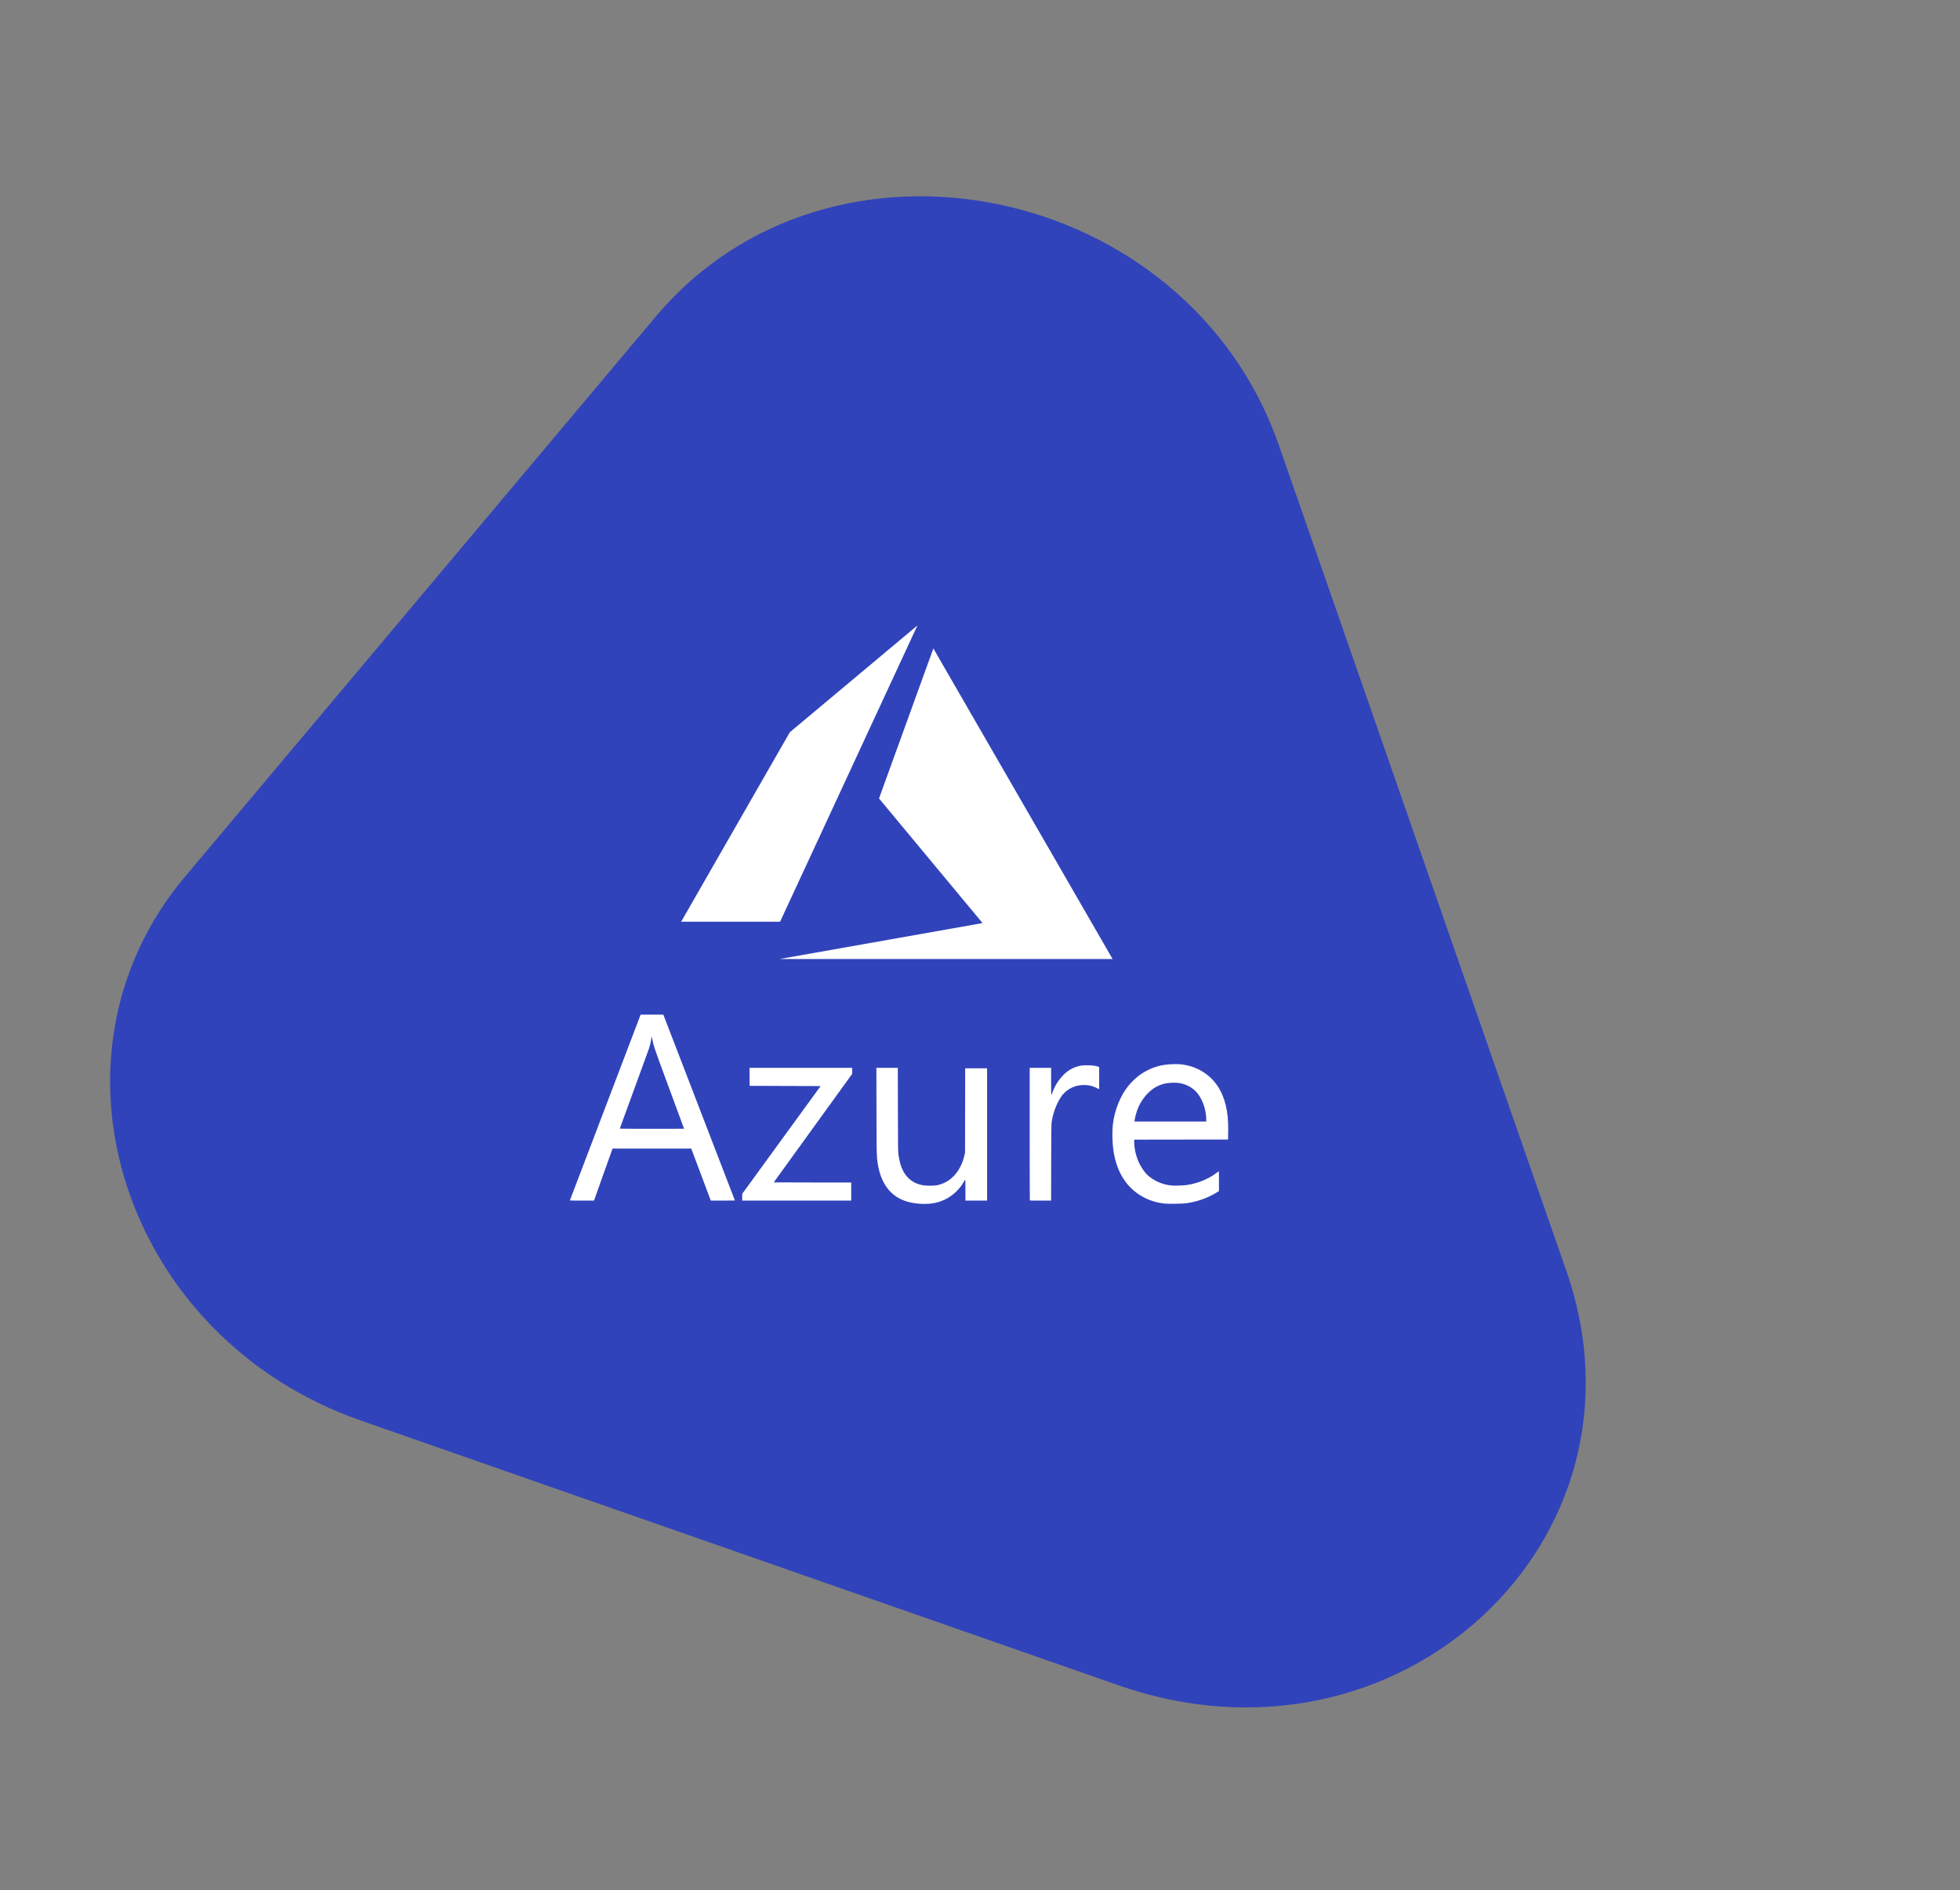
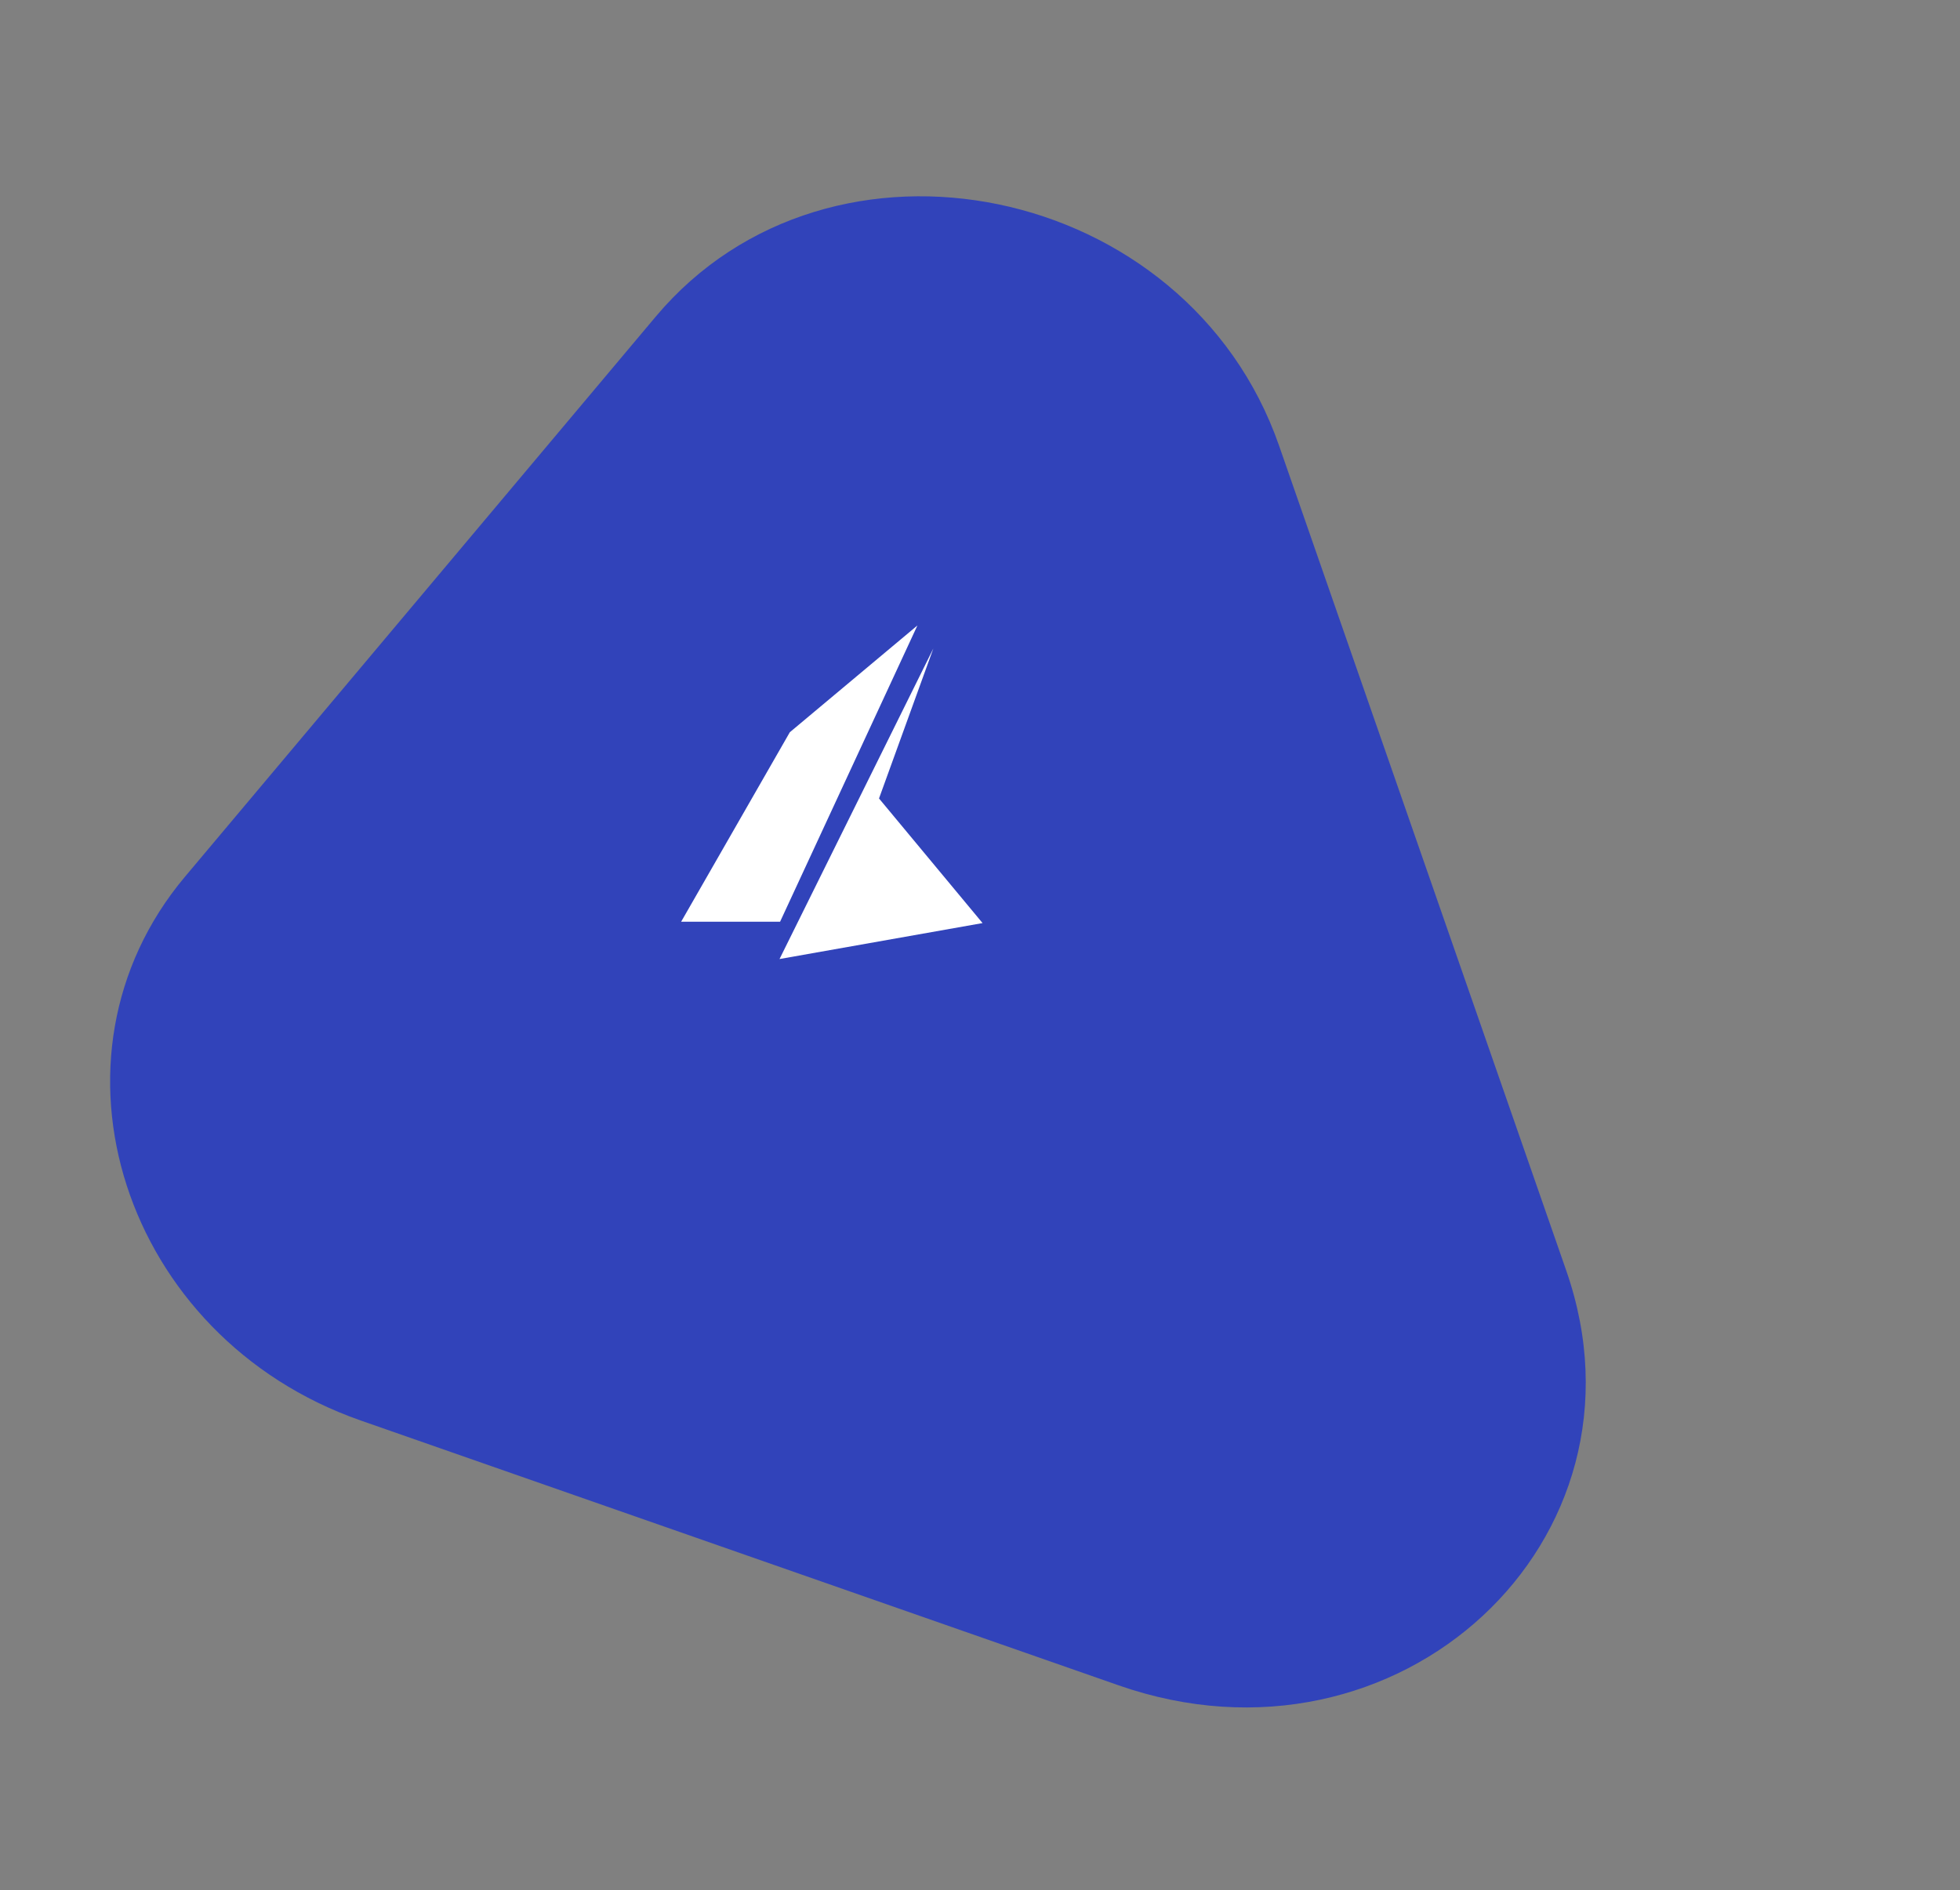
<svg xmlns="http://www.w3.org/2000/svg" width="141" height="136" viewBox="0 0 141 136" fill="none">
  <rect x="0" y="0" width="141" height="136" fill="#808080" stroke="none" />
  <path d="M80.473 121.256L25.944 102.199C8.861 96.229 2.361 76.104 13.308 63.077L47.175 22.777C59.755 7.808 85.421 13.123 92.014 32.063L112.676 91.421C119.437 110.844 100.605 128.292 80.473 121.256Z" fill="#3143BA" />
  <path d="M56.819 52.682L49 66.316H56.118L65.998 45L56.819 52.682Z" fill="white" />
-   <path d="M67.145 46.653L63.235 57.447L70.684 66.413L56.078 69H80.039L67.145 46.653Z" fill="white" />
-   <path fill-rule="evenodd" clip-rule="evenodd" d="M63.132 83.645C63.401 85.502 64.414 86.494 66.156 86.606C66.962 86.657 67.551 86.542 68.138 86.219C68.628 85.949 69.076 85.501 69.344 85.012C69.383 84.94 69.424 84.879 69.433 84.876C69.445 84.872 69.451 85.112 69.451 85.625V86.38H70.23H71.009V81.621V76.862H70.222H69.434L69.429 79.889L69.424 82.917L69.379 83.12C69.244 83.725 68.965 84.26 68.588 84.637C68.257 84.967 67.882 85.171 67.414 85.274C67.216 85.318 66.597 85.317 66.379 85.274C65.917 85.181 65.584 85.006 65.299 84.708C64.943 84.335 64.734 83.816 64.629 83.043C64.603 82.853 64.6 82.535 64.594 79.83L64.588 76.828H63.817H63.046L63.053 79.931C63.061 83.138 63.061 83.151 63.132 83.645ZM82.048 86.013C82.578 86.34 83.225 86.552 83.84 86.598C84.132 86.62 85.026 86.607 85.27 86.577C86.087 86.477 86.858 86.209 87.531 85.793L87.691 85.694L87.691 84.978C87.692 84.401 87.688 84.264 87.67 84.275C87.658 84.282 87.591 84.331 87.521 84.384C86.926 84.83 86.189 85.134 85.414 85.253C85.142 85.295 84.534 85.319 84.296 85.296C83.653 85.237 83.065 84.988 82.585 84.573C82.351 84.371 82.065 83.952 81.899 83.569C81.706 83.125 81.594 82.603 81.594 82.144V81.994L84.969 81.989L88.344 81.985L88.352 81.579C88.357 81.355 88.356 81.012 88.349 80.816C88.306 79.568 87.971 78.554 87.361 77.829C86.761 77.115 85.878 76.661 84.914 76.572C84.531 76.536 83.895 76.573 83.534 76.653C82.914 76.788 82.331 77.067 81.832 77.465C81.647 77.612 81.312 77.947 81.165 78.132C80.589 78.853 80.185 79.862 80.06 80.891C80.004 81.351 80.013 82.079 80.079 82.62C80.273 84.186 80.933 85.323 82.048 86.013ZM85.996 78.495C86.454 78.935 86.777 79.788 86.777 80.556V80.689H84.193H81.609L81.62 80.609C81.644 80.44 81.718 80.136 81.782 79.952C81.959 79.437 82.241 78.986 82.617 78.615C82.974 78.261 83.384 78.044 83.879 77.944C84.114 77.896 84.582 77.883 84.804 77.918C85.274 77.99 85.669 78.182 85.996 78.495ZM43.547 79.669C42.15 83.337 41.004 86.347 41 86.359C40.994 86.376 41.174 86.38 41.863 86.38L42.733 86.38L43.375 84.572C43.729 83.578 44.029 82.736 44.043 82.701L44.067 82.637L46.897 82.637L49.728 82.637L50.431 84.508L51.133 86.38L52.001 86.38C52.479 86.38 52.869 86.377 52.869 86.372C52.869 86.366 47.992 73.704 47.786 73.174L47.718 73L46.902 73L46.086 73L43.547 79.669ZM48.16 78.359C48.738 79.924 49.211 81.206 49.211 81.209C49.211 81.212 48.171 81.214 46.899 81.214C45.628 81.214 44.587 81.208 44.587 81.2C44.587 81.192 45.051 79.921 45.618 78.376C46.185 76.83 46.672 75.493 46.701 75.405C46.758 75.227 46.831 74.905 46.848 74.761C46.872 74.56 46.892 74.567 46.932 74.787C47.018 75.257 47.078 75.433 48.16 78.359ZM53.394 85.893V86.136V86.38H57.315H61.236V85.728V85.076H58.45C56.918 85.076 55.664 85.072 55.664 85.068C55.664 85.064 56.933 83.306 58.484 81.163L61.304 77.265V77.047V76.828H57.611H53.919L53.923 77.476L53.928 78.123L56.481 78.132L59.034 78.14L56.214 82.016L53.394 85.893ZM74.075 81.593C74.075 84.213 74.079 86.363 74.086 86.369C74.092 86.375 74.439 86.38 74.856 86.38H75.615L75.62 83.691C75.623 81.872 75.63 80.949 75.643 80.835C75.713 80.204 75.952 79.516 76.287 78.982C76.519 78.613 76.85 78.342 77.259 78.189C77.457 78.114 77.62 78.082 77.868 78.07C78.25 78.05 78.567 78.113 78.889 78.274L79.071 78.365V77.566V76.766L79.007 76.745C78.805 76.679 78.632 76.655 78.3 76.646C78.036 76.639 77.924 76.643 77.792 76.665C77.322 76.74 76.923 76.939 76.575 77.27C76.187 77.638 75.887 78.101 75.714 78.596C75.676 78.704 75.638 78.792 75.63 78.792C75.622 78.792 75.616 78.35 75.616 77.81V76.828H74.845H74.075V81.593Z" fill="white" />
+   <path d="M67.145 46.653L63.235 57.447L70.684 66.413L56.078 69L67.145 46.653Z" fill="white" />
</svg>